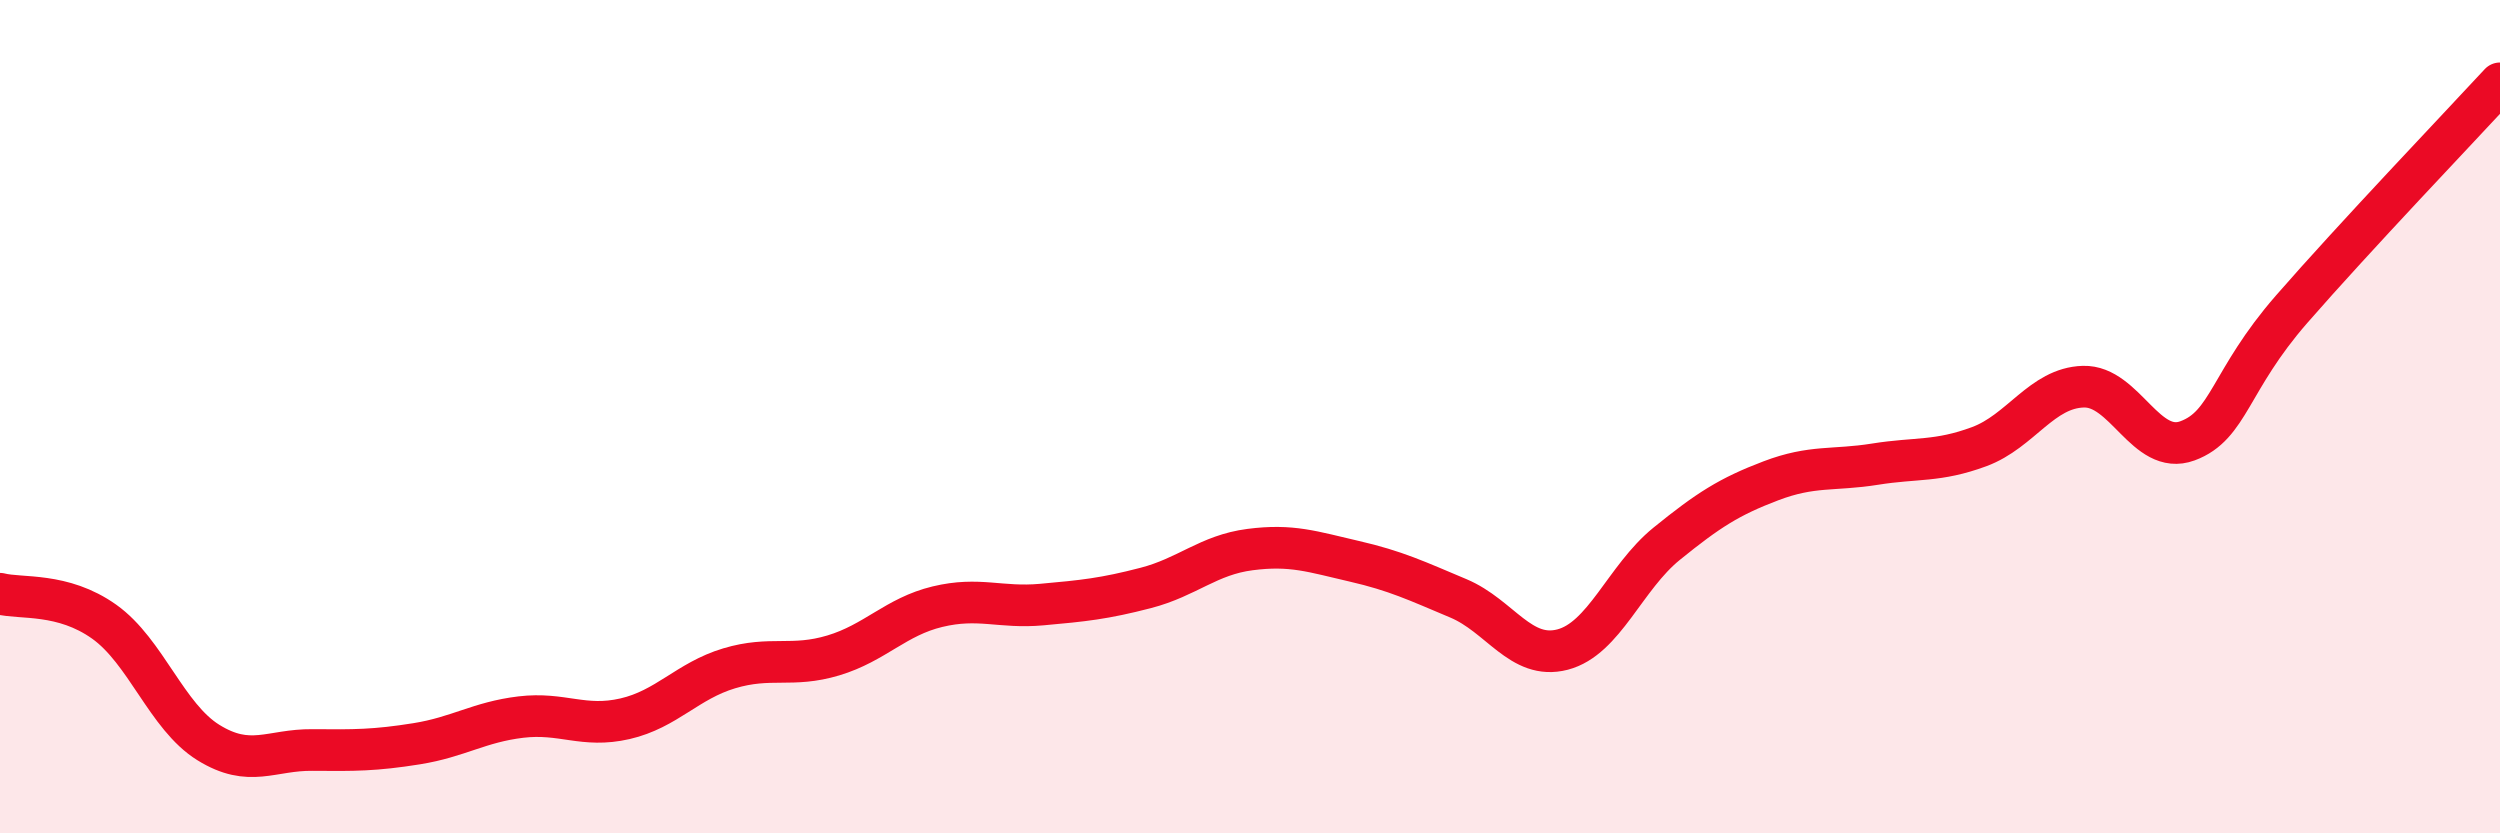
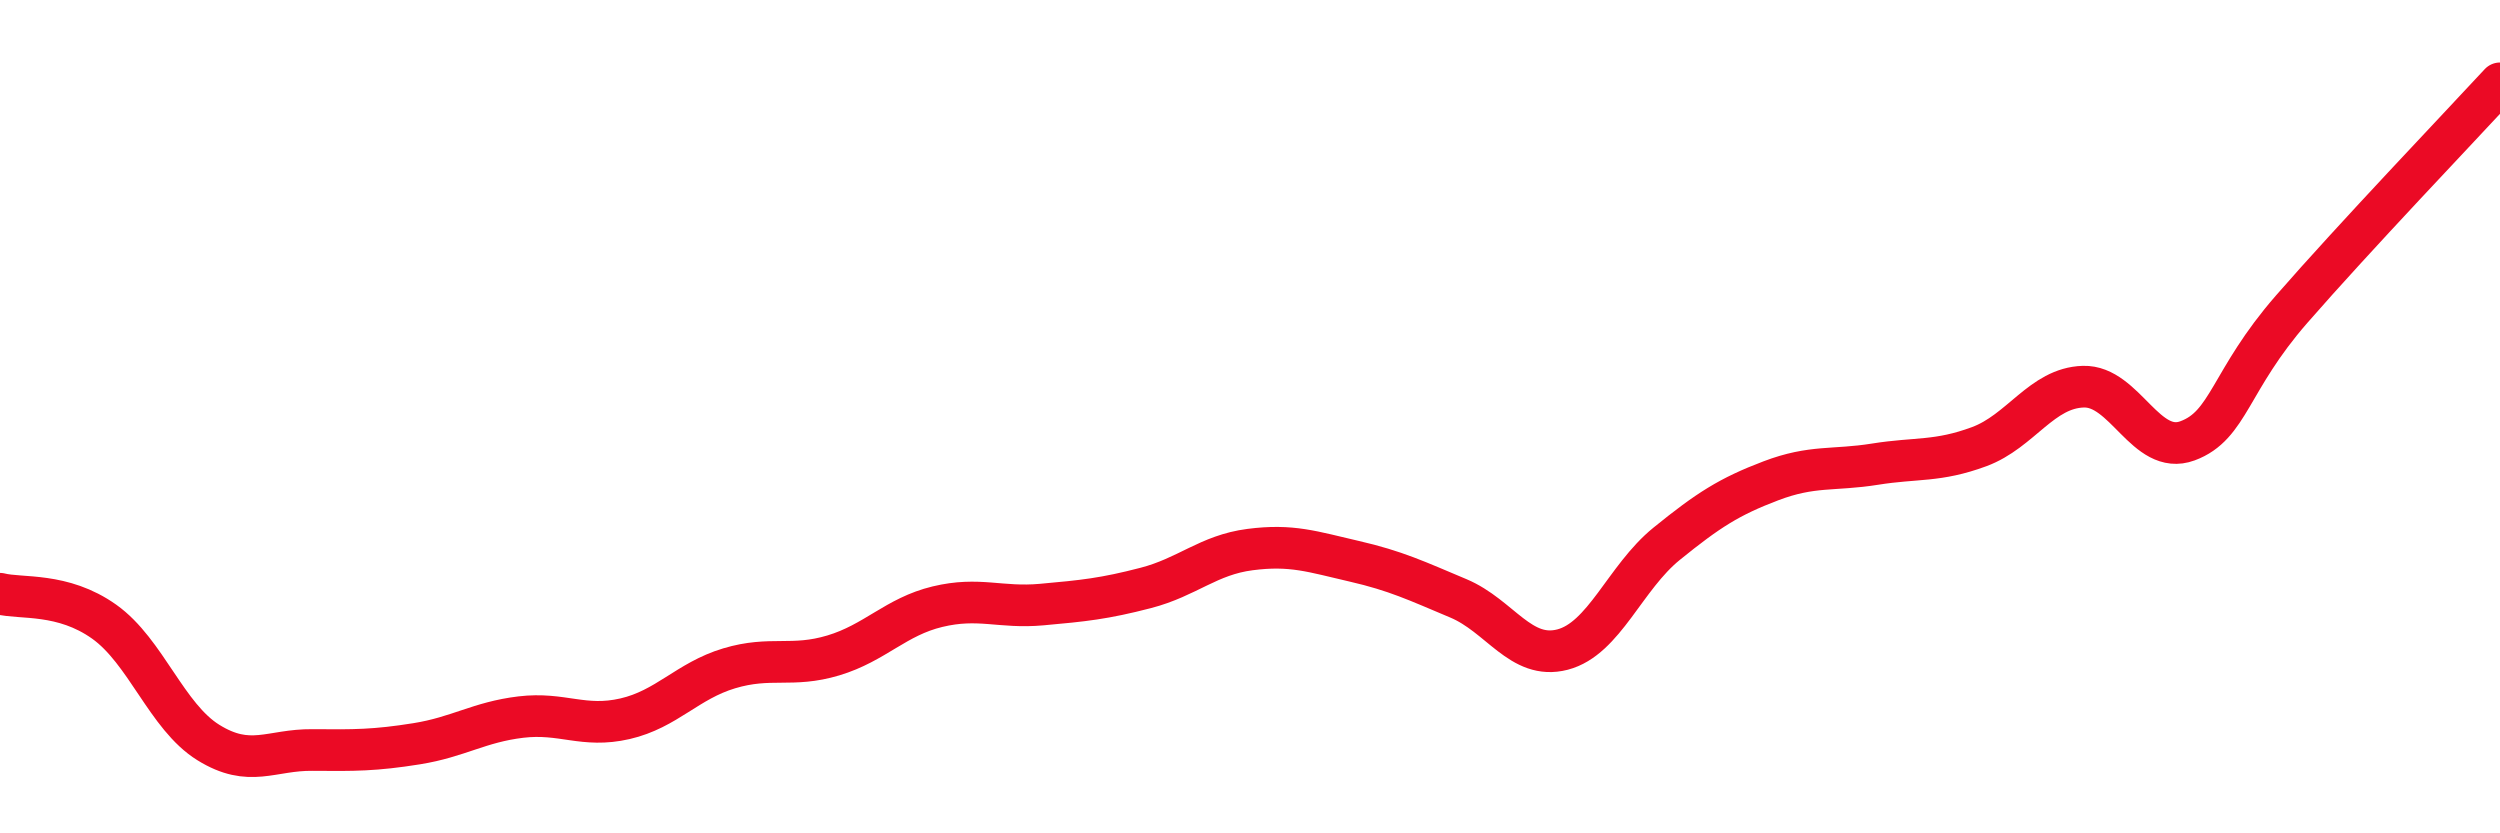
<svg xmlns="http://www.w3.org/2000/svg" width="60" height="20" viewBox="0 0 60 20">
-   <path d="M 0,14.25 C 0.5,14.38 1.5,14.21 2.5,14.92 C 3.5,15.63 4,17.2 5,17.82 C 6,18.44 6.5,17.99 7.5,18 C 8.5,18.01 9,18.01 10,17.85 C 11,17.69 11.5,17.33 12.5,17.21 C 13.5,17.09 14,17.48 15,17.25 C 16,17.02 16.5,16.34 17.5,16.04 C 18.5,15.74 19,16.03 20,15.73 C 21,15.43 21.5,14.8 22.5,14.56 C 23.5,14.32 24,14.6 25,14.51 C 26,14.42 26.5,14.37 27.5,14.11 C 28.5,13.85 29,13.32 30,13.19 C 31,13.06 31.5,13.24 32.5,13.47 C 33.5,13.7 34,13.94 35,14.36 C 36,14.78 36.5,15.85 37.5,15.59 C 38.5,15.33 39,13.86 40,13.05 C 41,12.24 41.5,11.92 42.5,11.54 C 43.5,11.16 44,11.3 45,11.14 C 46,10.98 46.5,11.09 47.5,10.72 C 48.5,10.35 49,9.31 50,9.28 C 51,9.25 51.5,10.95 52.5,10.58 C 53.5,10.21 53.5,9.14 55,7.42 C 56.5,5.7 59,3.08 60,2L60 20L0 20Z" fill="#EB0A25" opacity="0.1" stroke-linecap="round" stroke-linejoin="round" />
  <path d="M 0,14.25 C 0.5,14.38 1.5,14.21 2.5,14.92 C 3.5,15.63 4,17.2 5,17.82 C 6,18.44 6.5,17.99 7.5,18 C 8.5,18.01 9,18.01 10,17.85 C 11,17.69 11.5,17.33 12.5,17.21 C 13.5,17.09 14,17.48 15,17.25 C 16,17.02 16.5,16.34 17.5,16.04 C 18.5,15.74 19,16.03 20,15.73 C 21,15.43 21.5,14.8 22.5,14.56 C 23.5,14.32 24,14.6 25,14.51 C 26,14.42 26.5,14.37 27.5,14.11 C 28.5,13.85 29,13.32 30,13.19 C 31,13.06 31.5,13.24 32.5,13.47 C 33.5,13.7 34,13.94 35,14.36 C 36,14.78 36.5,15.85 37.5,15.59 C 38.5,15.33 39,13.86 40,13.05 C 41,12.24 41.5,11.92 42.5,11.54 C 43.5,11.16 44,11.3 45,11.14 C 46,10.98 46.5,11.09 47.5,10.72 C 48.5,10.35 49,9.31 50,9.28 C 51,9.25 51.5,10.95 52.5,10.58 C 53.5,10.21 53.5,9.14 55,7.42 C 56.5,5.7 59,3.08 60,2" stroke="#EB0A25" stroke-width="1" fill="none" stroke-linecap="round" stroke-linejoin="round" />
</svg>